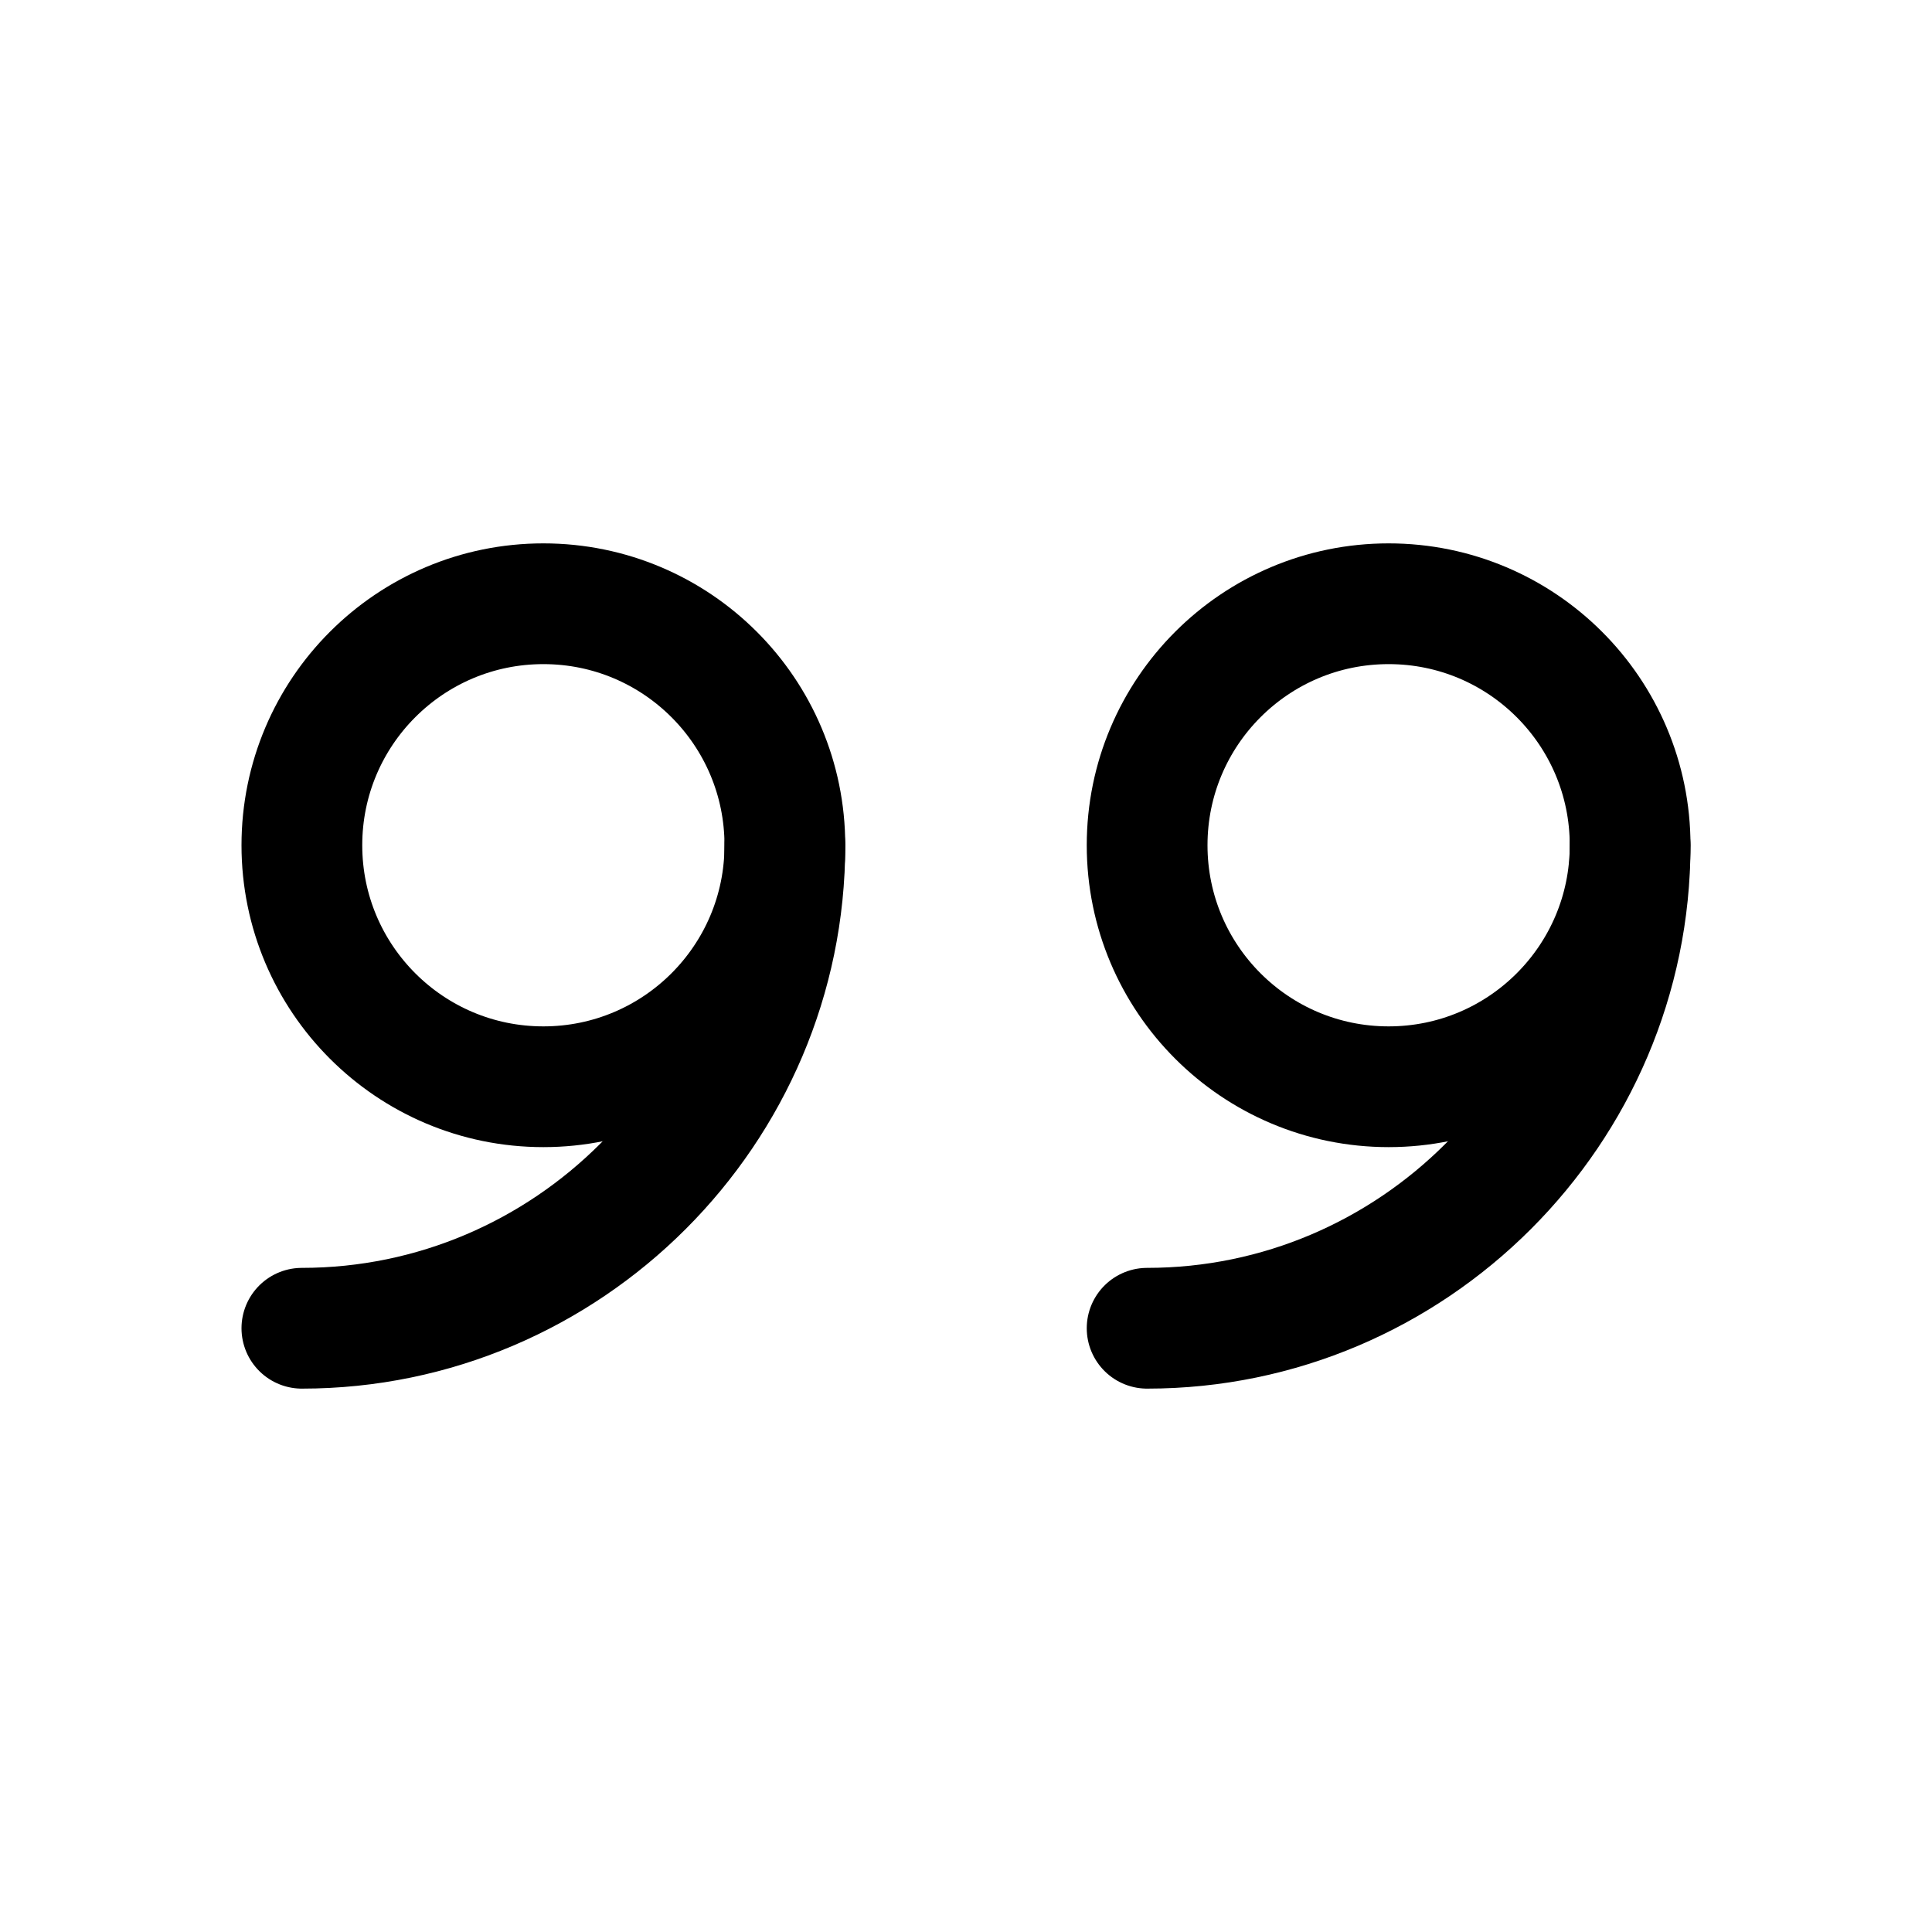
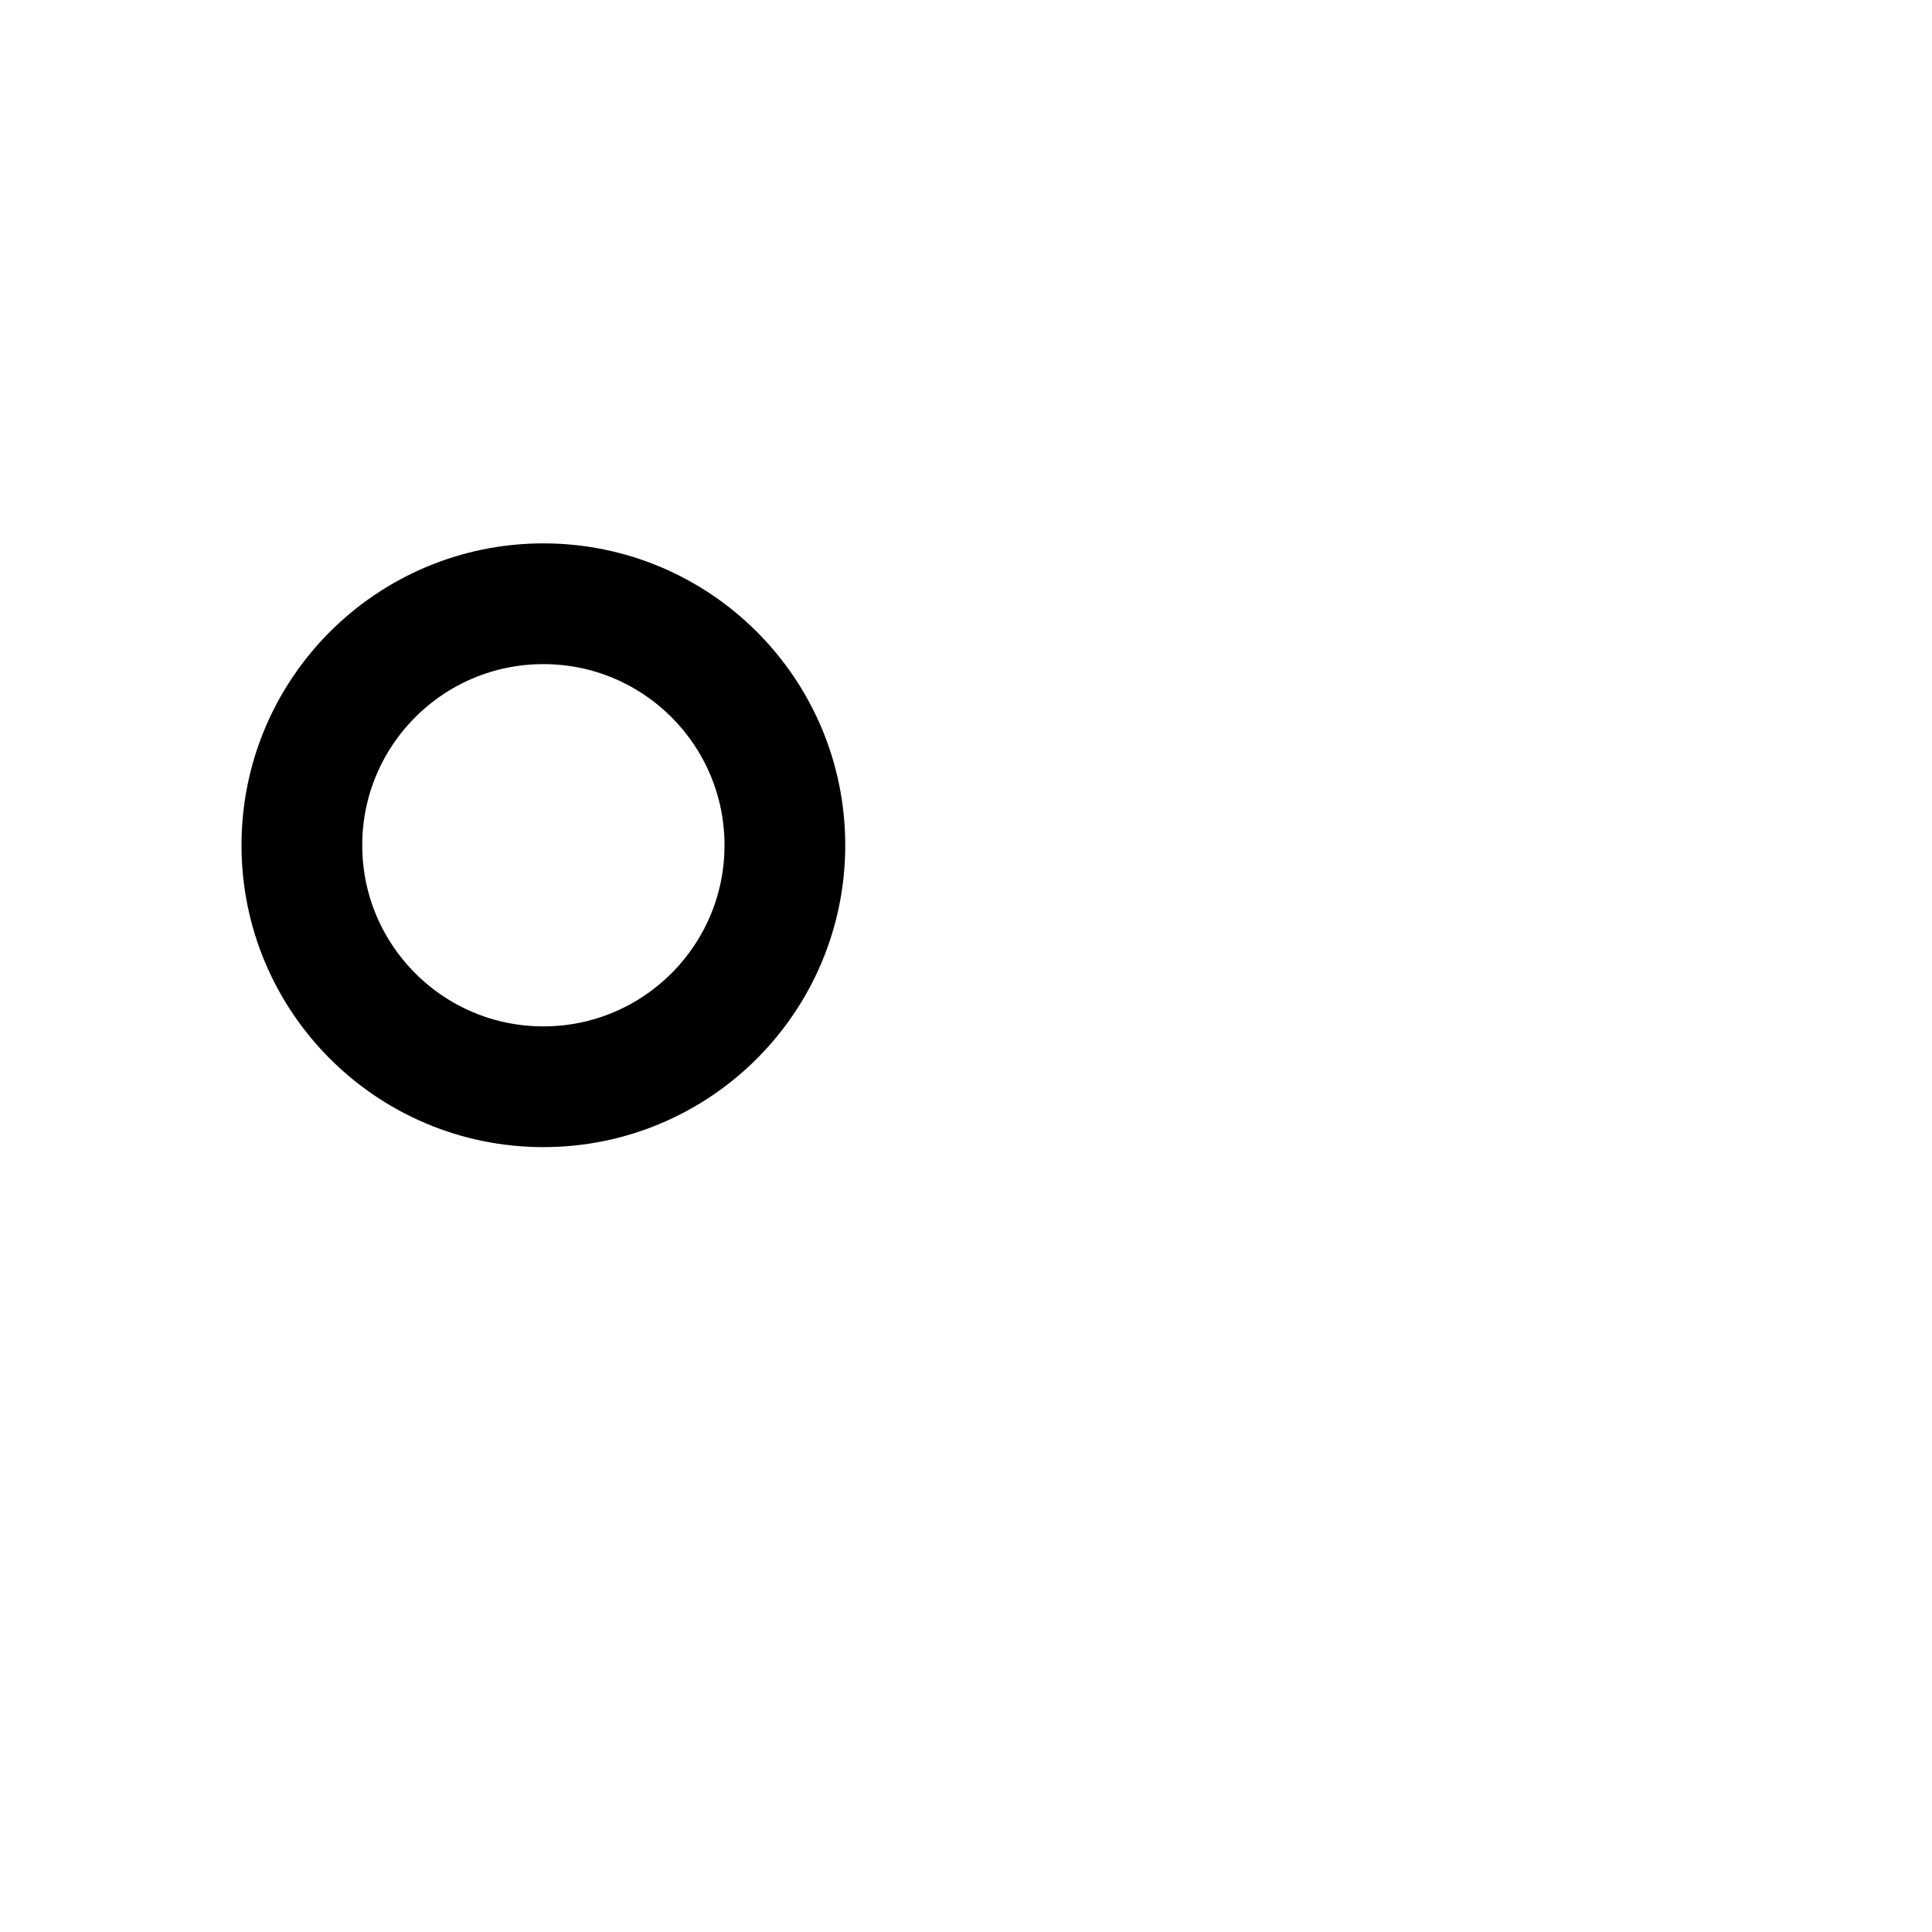
<svg xmlns="http://www.w3.org/2000/svg" version="1.1" id="Icons" viewBox="0 0 32 32" xml:space="preserve">
  <style type="text/css">
	.st0{fill:none;stroke:#000000;stroke-width:2;stroke-linecap:round;stroke-linejoin:round;stroke-miterlimit:10;}
</style>
-   <circle class="st0" cx="23" cy="14" r="4" />
-   <path class="st0" d="M27,14c0,4.4-3.6,8-8,8" />
  <circle class="st0" cx="9" cy="14" r="4" />
-   <path class="st0" d="M13,14c0,4.4-3.6,8-8,8" />
</svg>